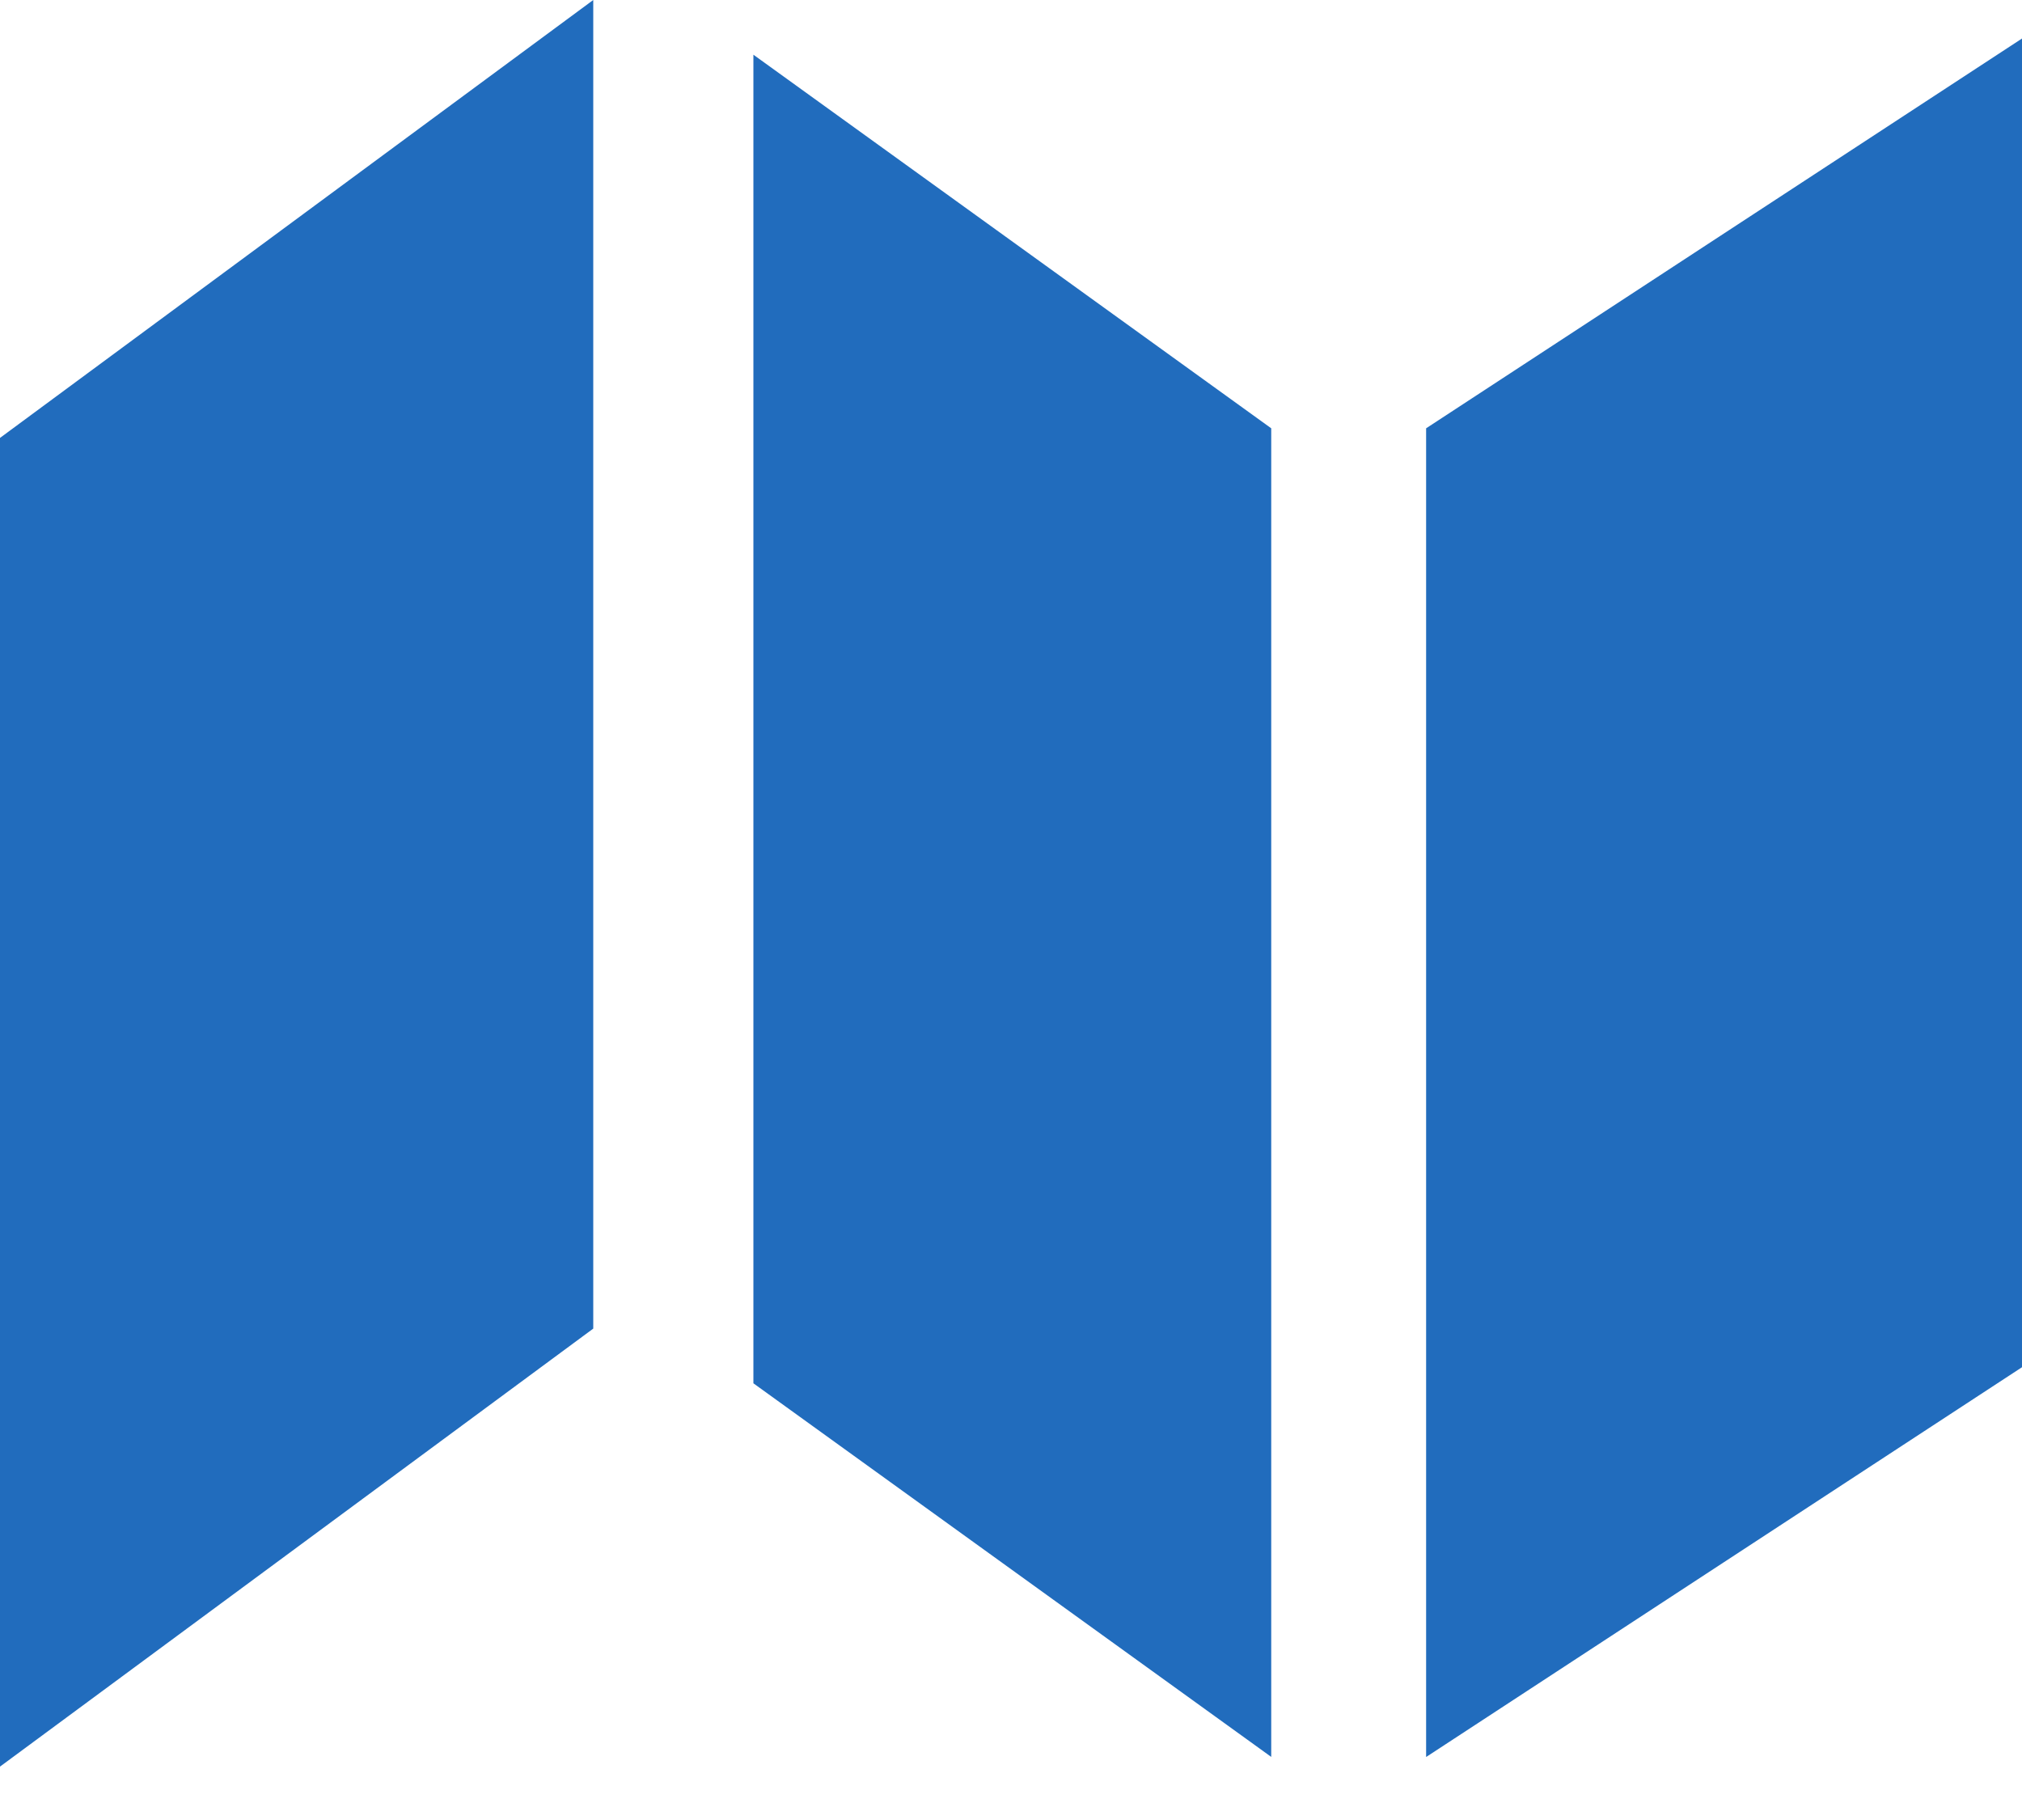
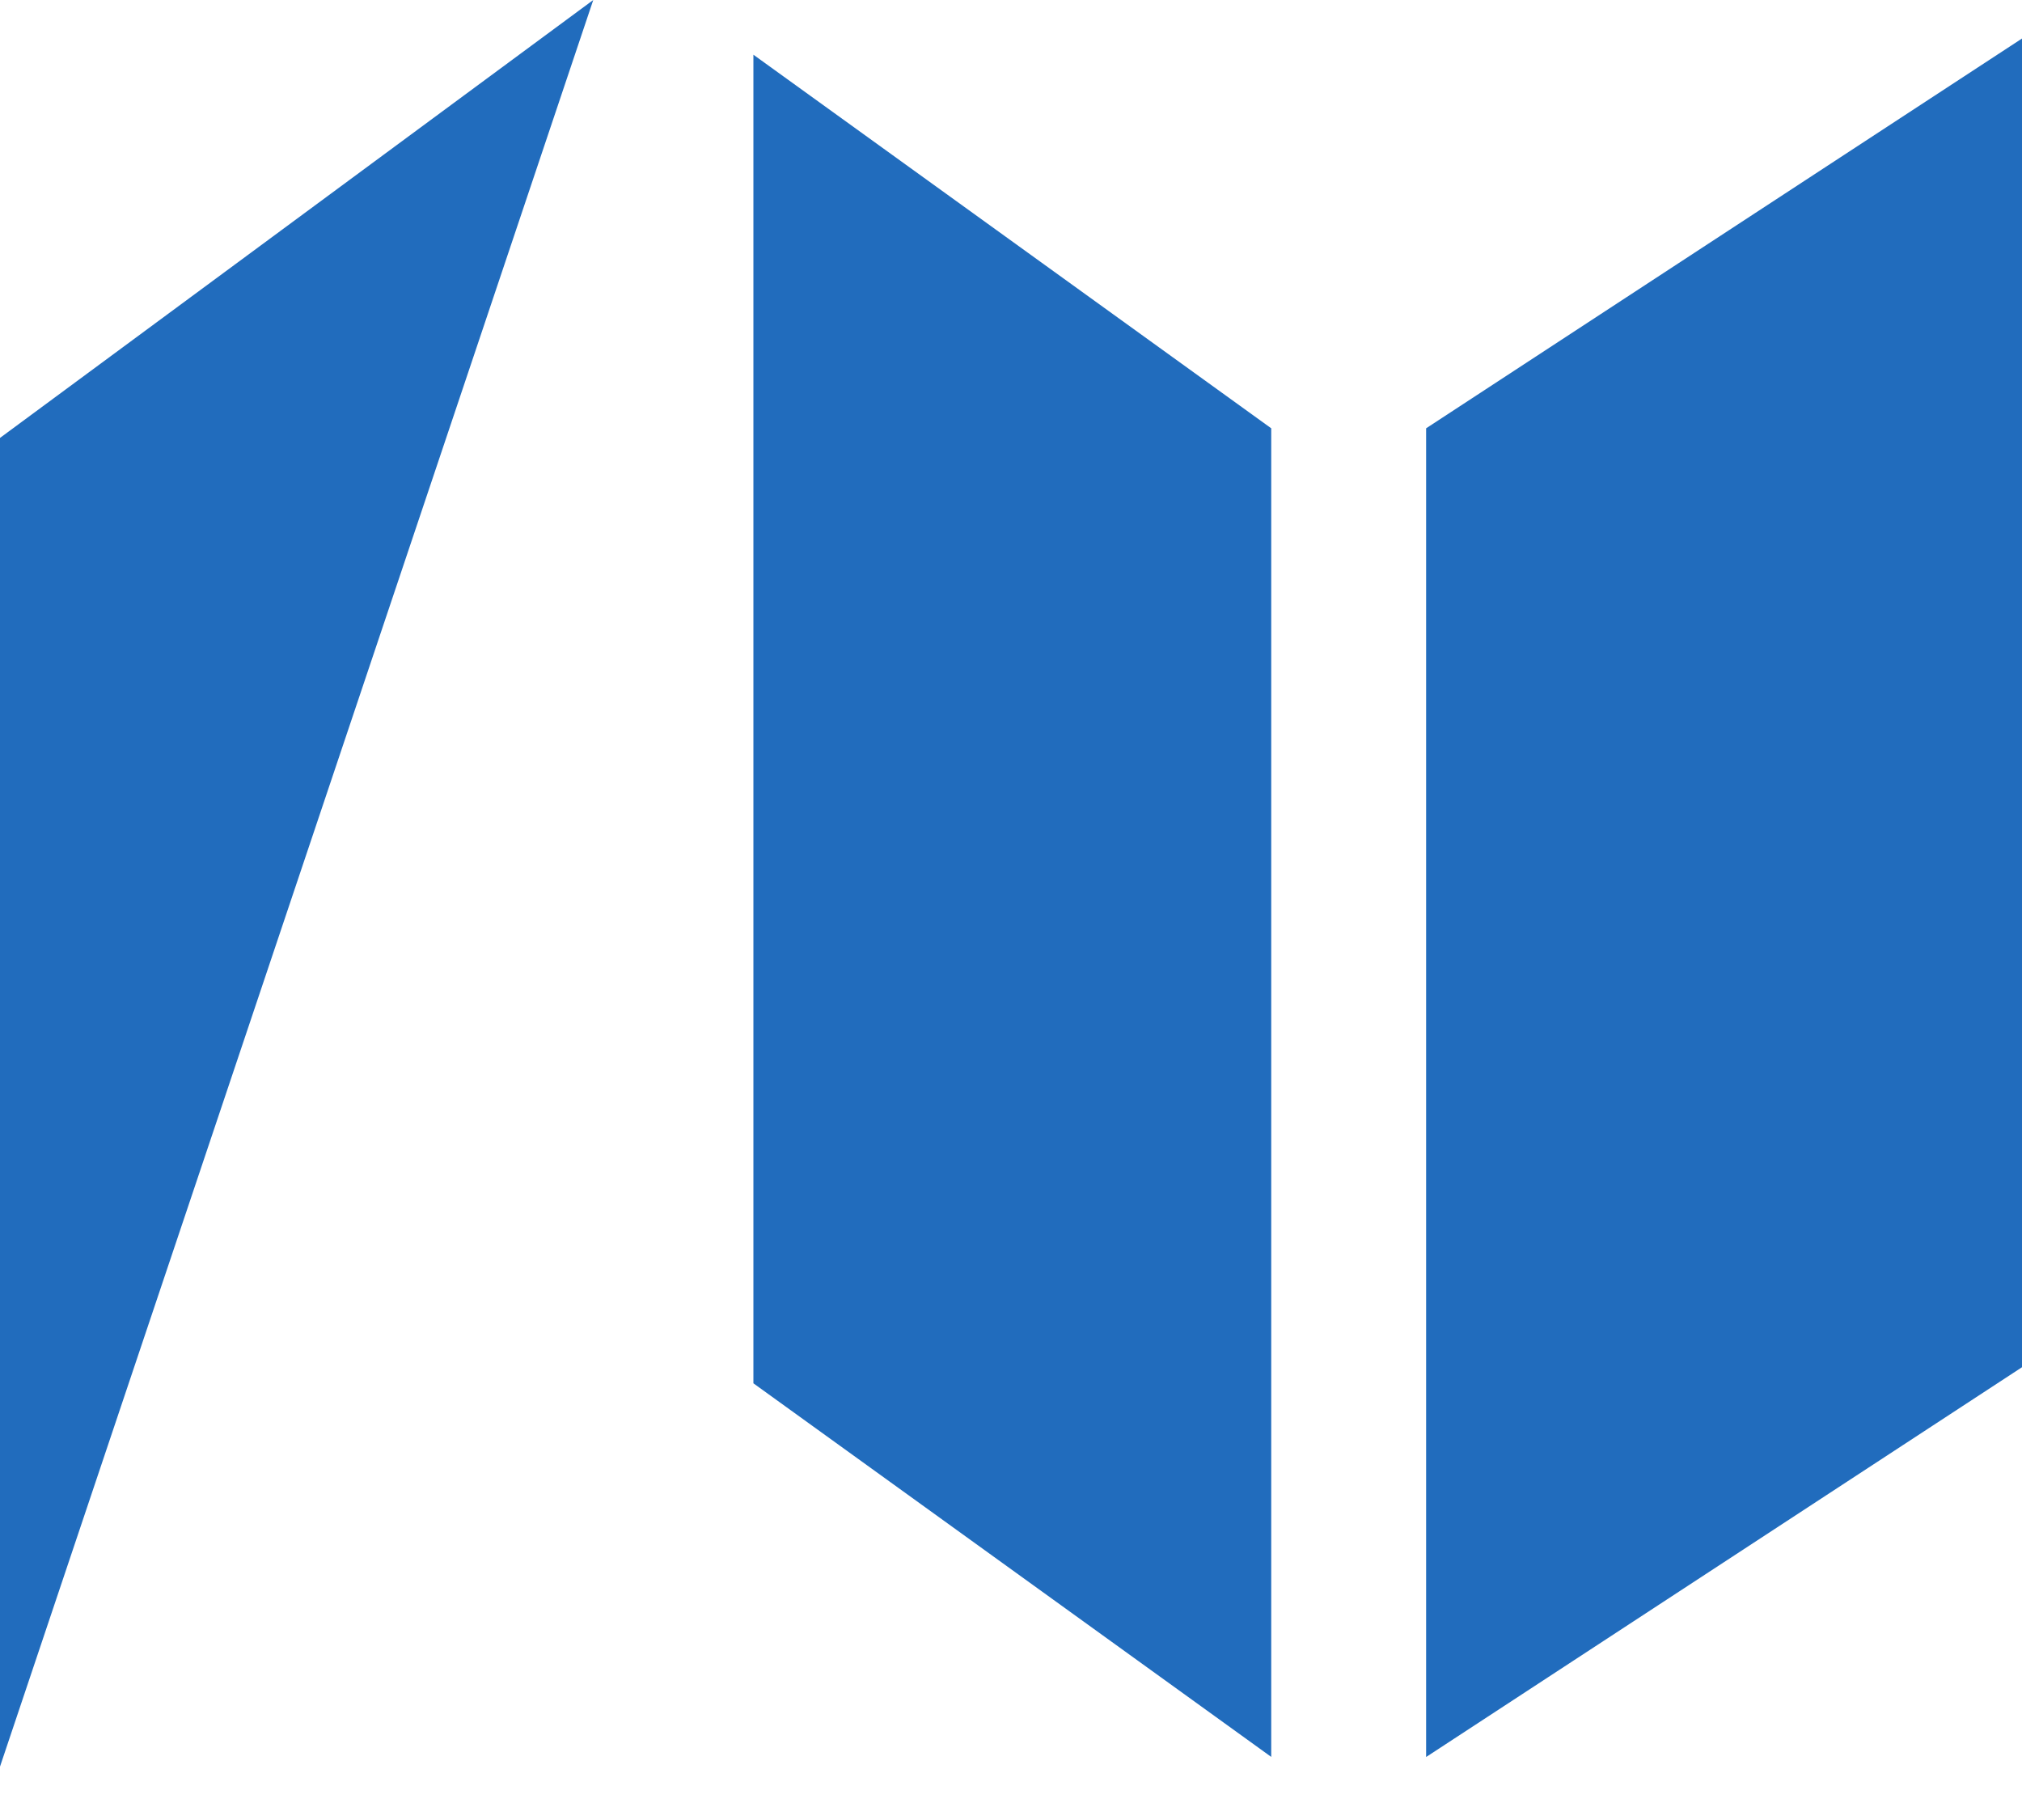
<svg xmlns="http://www.w3.org/2000/svg" width="20px" height="18px" viewBox="0 0 20 18" version="1.1">
  <title>icon/map</title>
  <desc>Created with Sketch.</desc>
  <g id="Page-1" stroke="none" stroke-width="1" fill="none" fill-rule="evenodd">
    <g id="icon/map" fill="#216cbd">
-       <path d="M5.868,1.13686838e-13 L5.868,13.14 L0,17.472 L0,4.331 L5.868,1.13686838e-13 Z M7.452,0.541 L12.574,4.236 L12.574,17.376 L7.452,13.681 L7.452,0.541 Z M20,0.381 L20,13.522 L14.106,17.377 L14.106,4.236 L20,0.381 Z" />
+       <path d="M5.868,1.13686838e-13 L0,17.472 L0,4.331 L5.868,1.13686838e-13 Z M7.452,0.541 L12.574,4.236 L12.574,17.376 L7.452,13.681 L7.452,0.541 Z M20,0.381 L20,13.522 L14.106,17.377 L14.106,4.236 L20,0.381 Z" />
    </g>
  </g>
</svg>